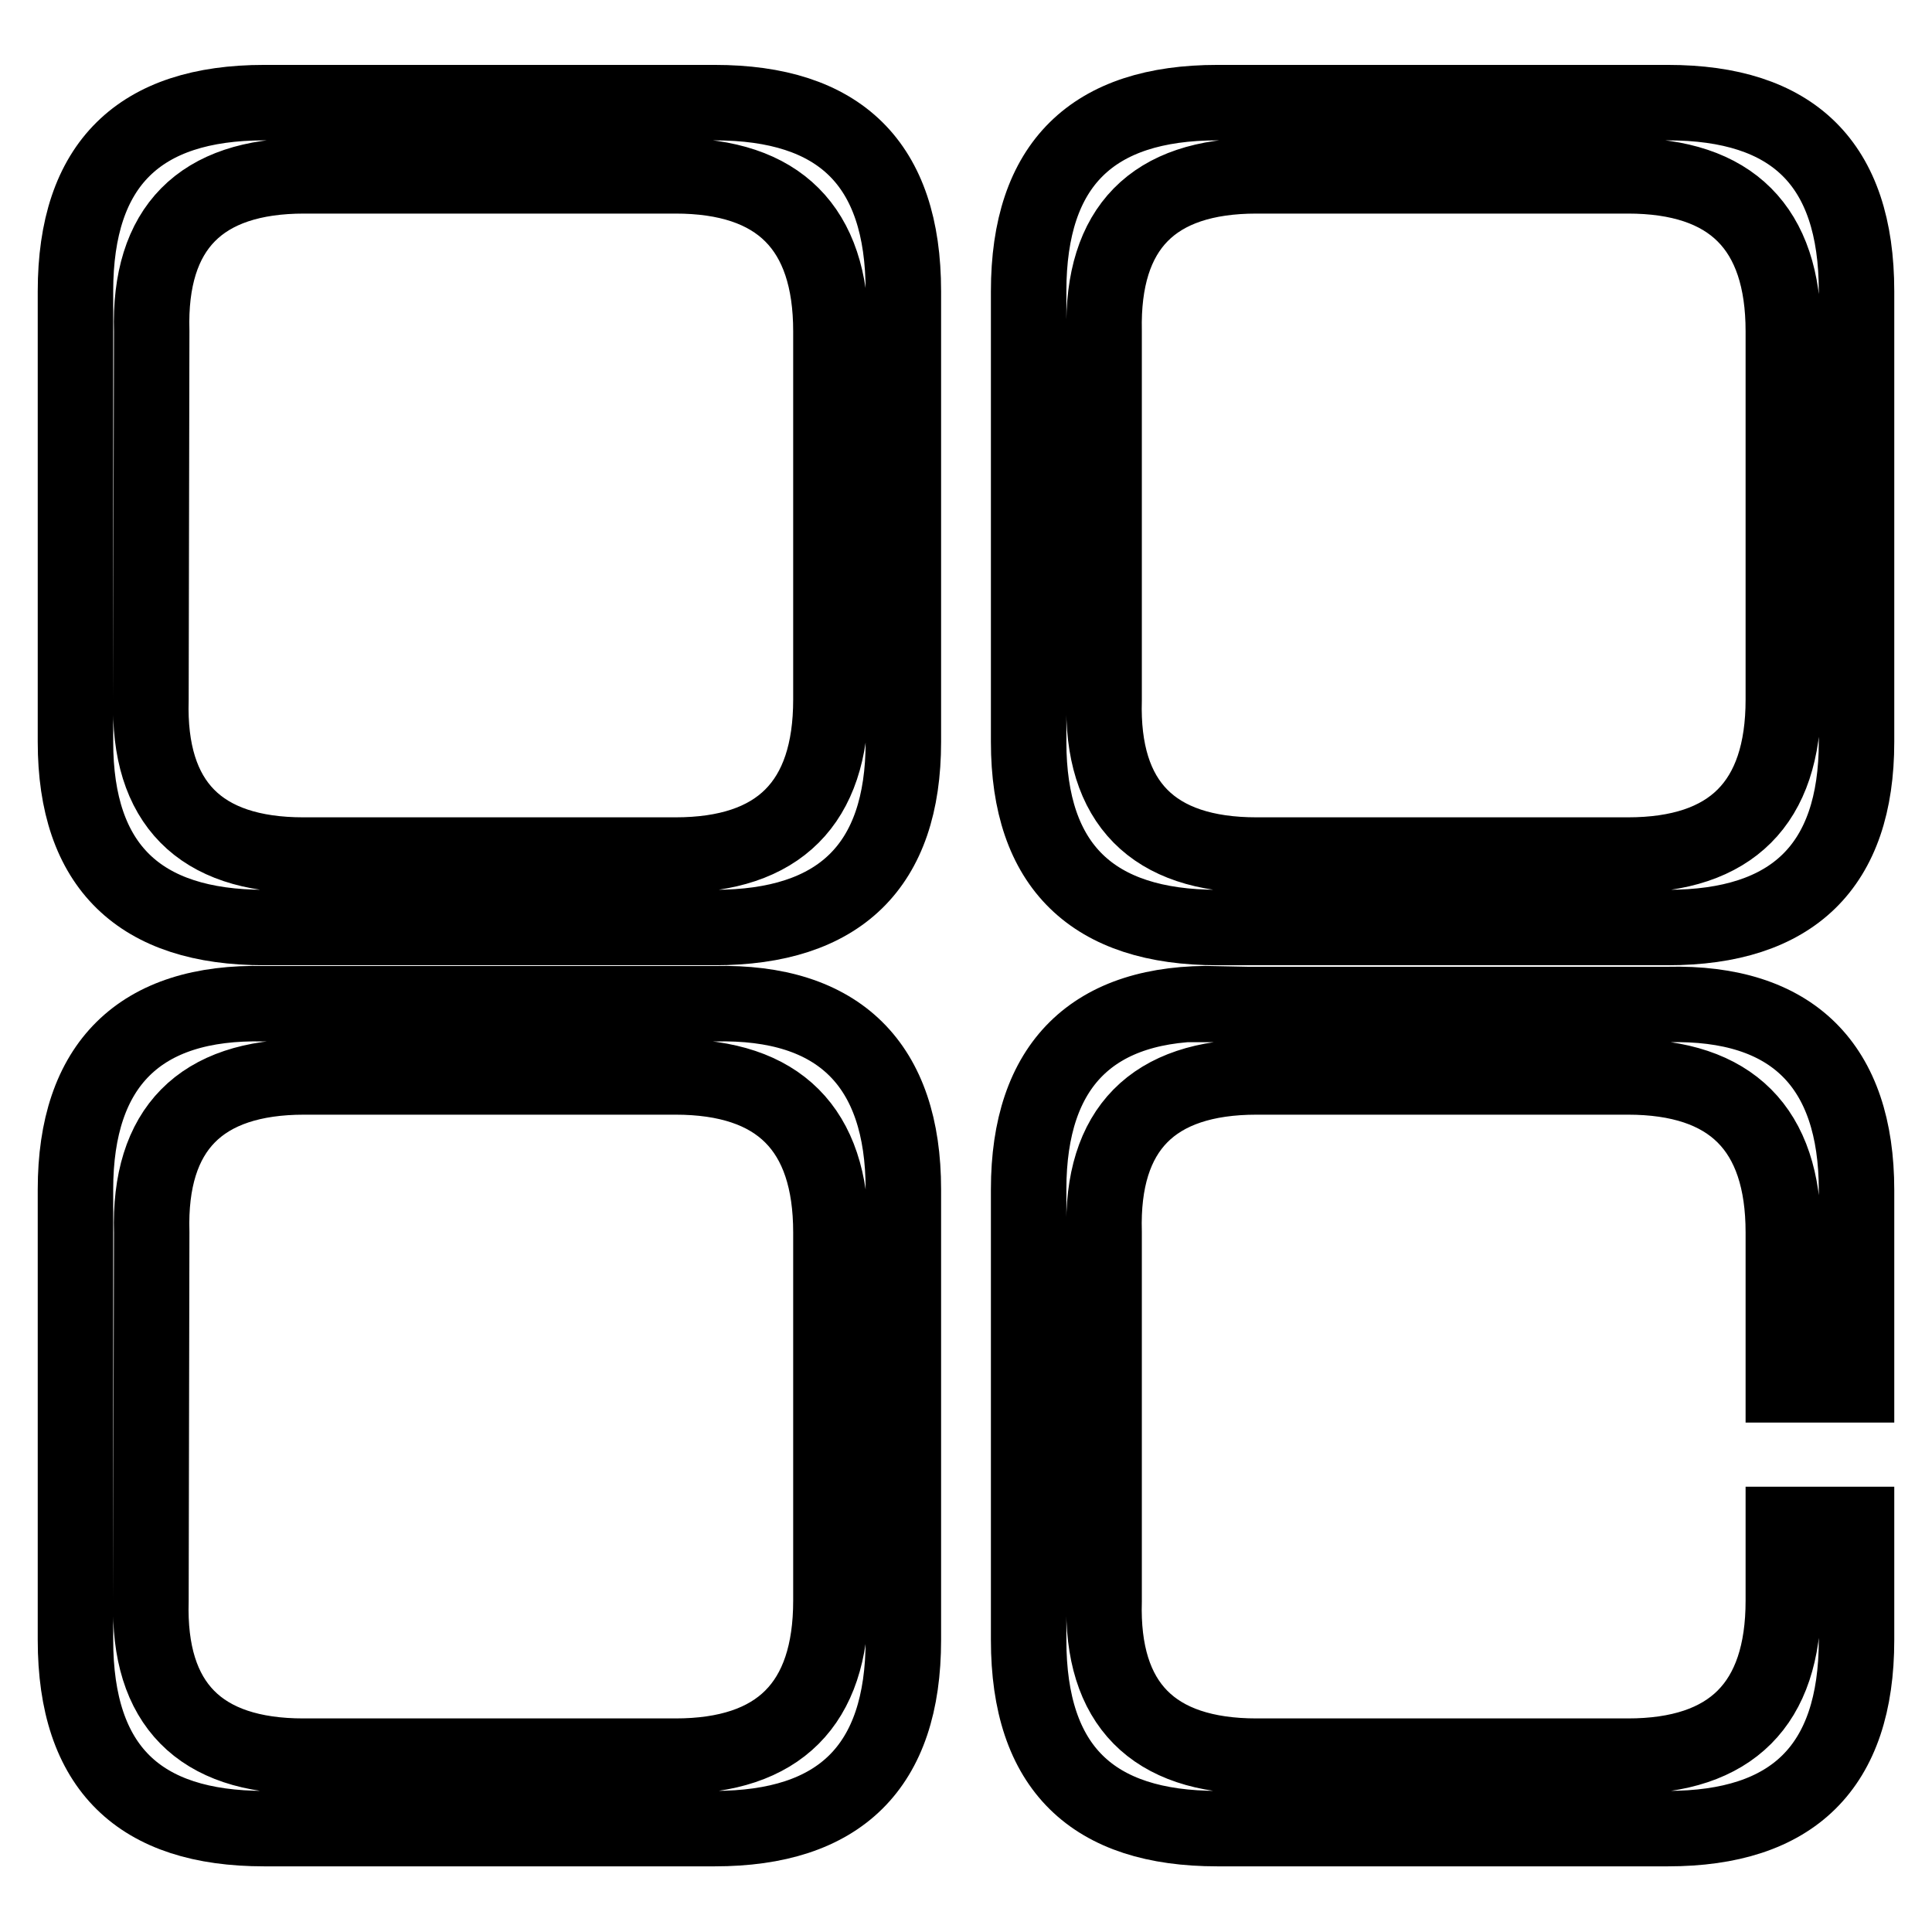
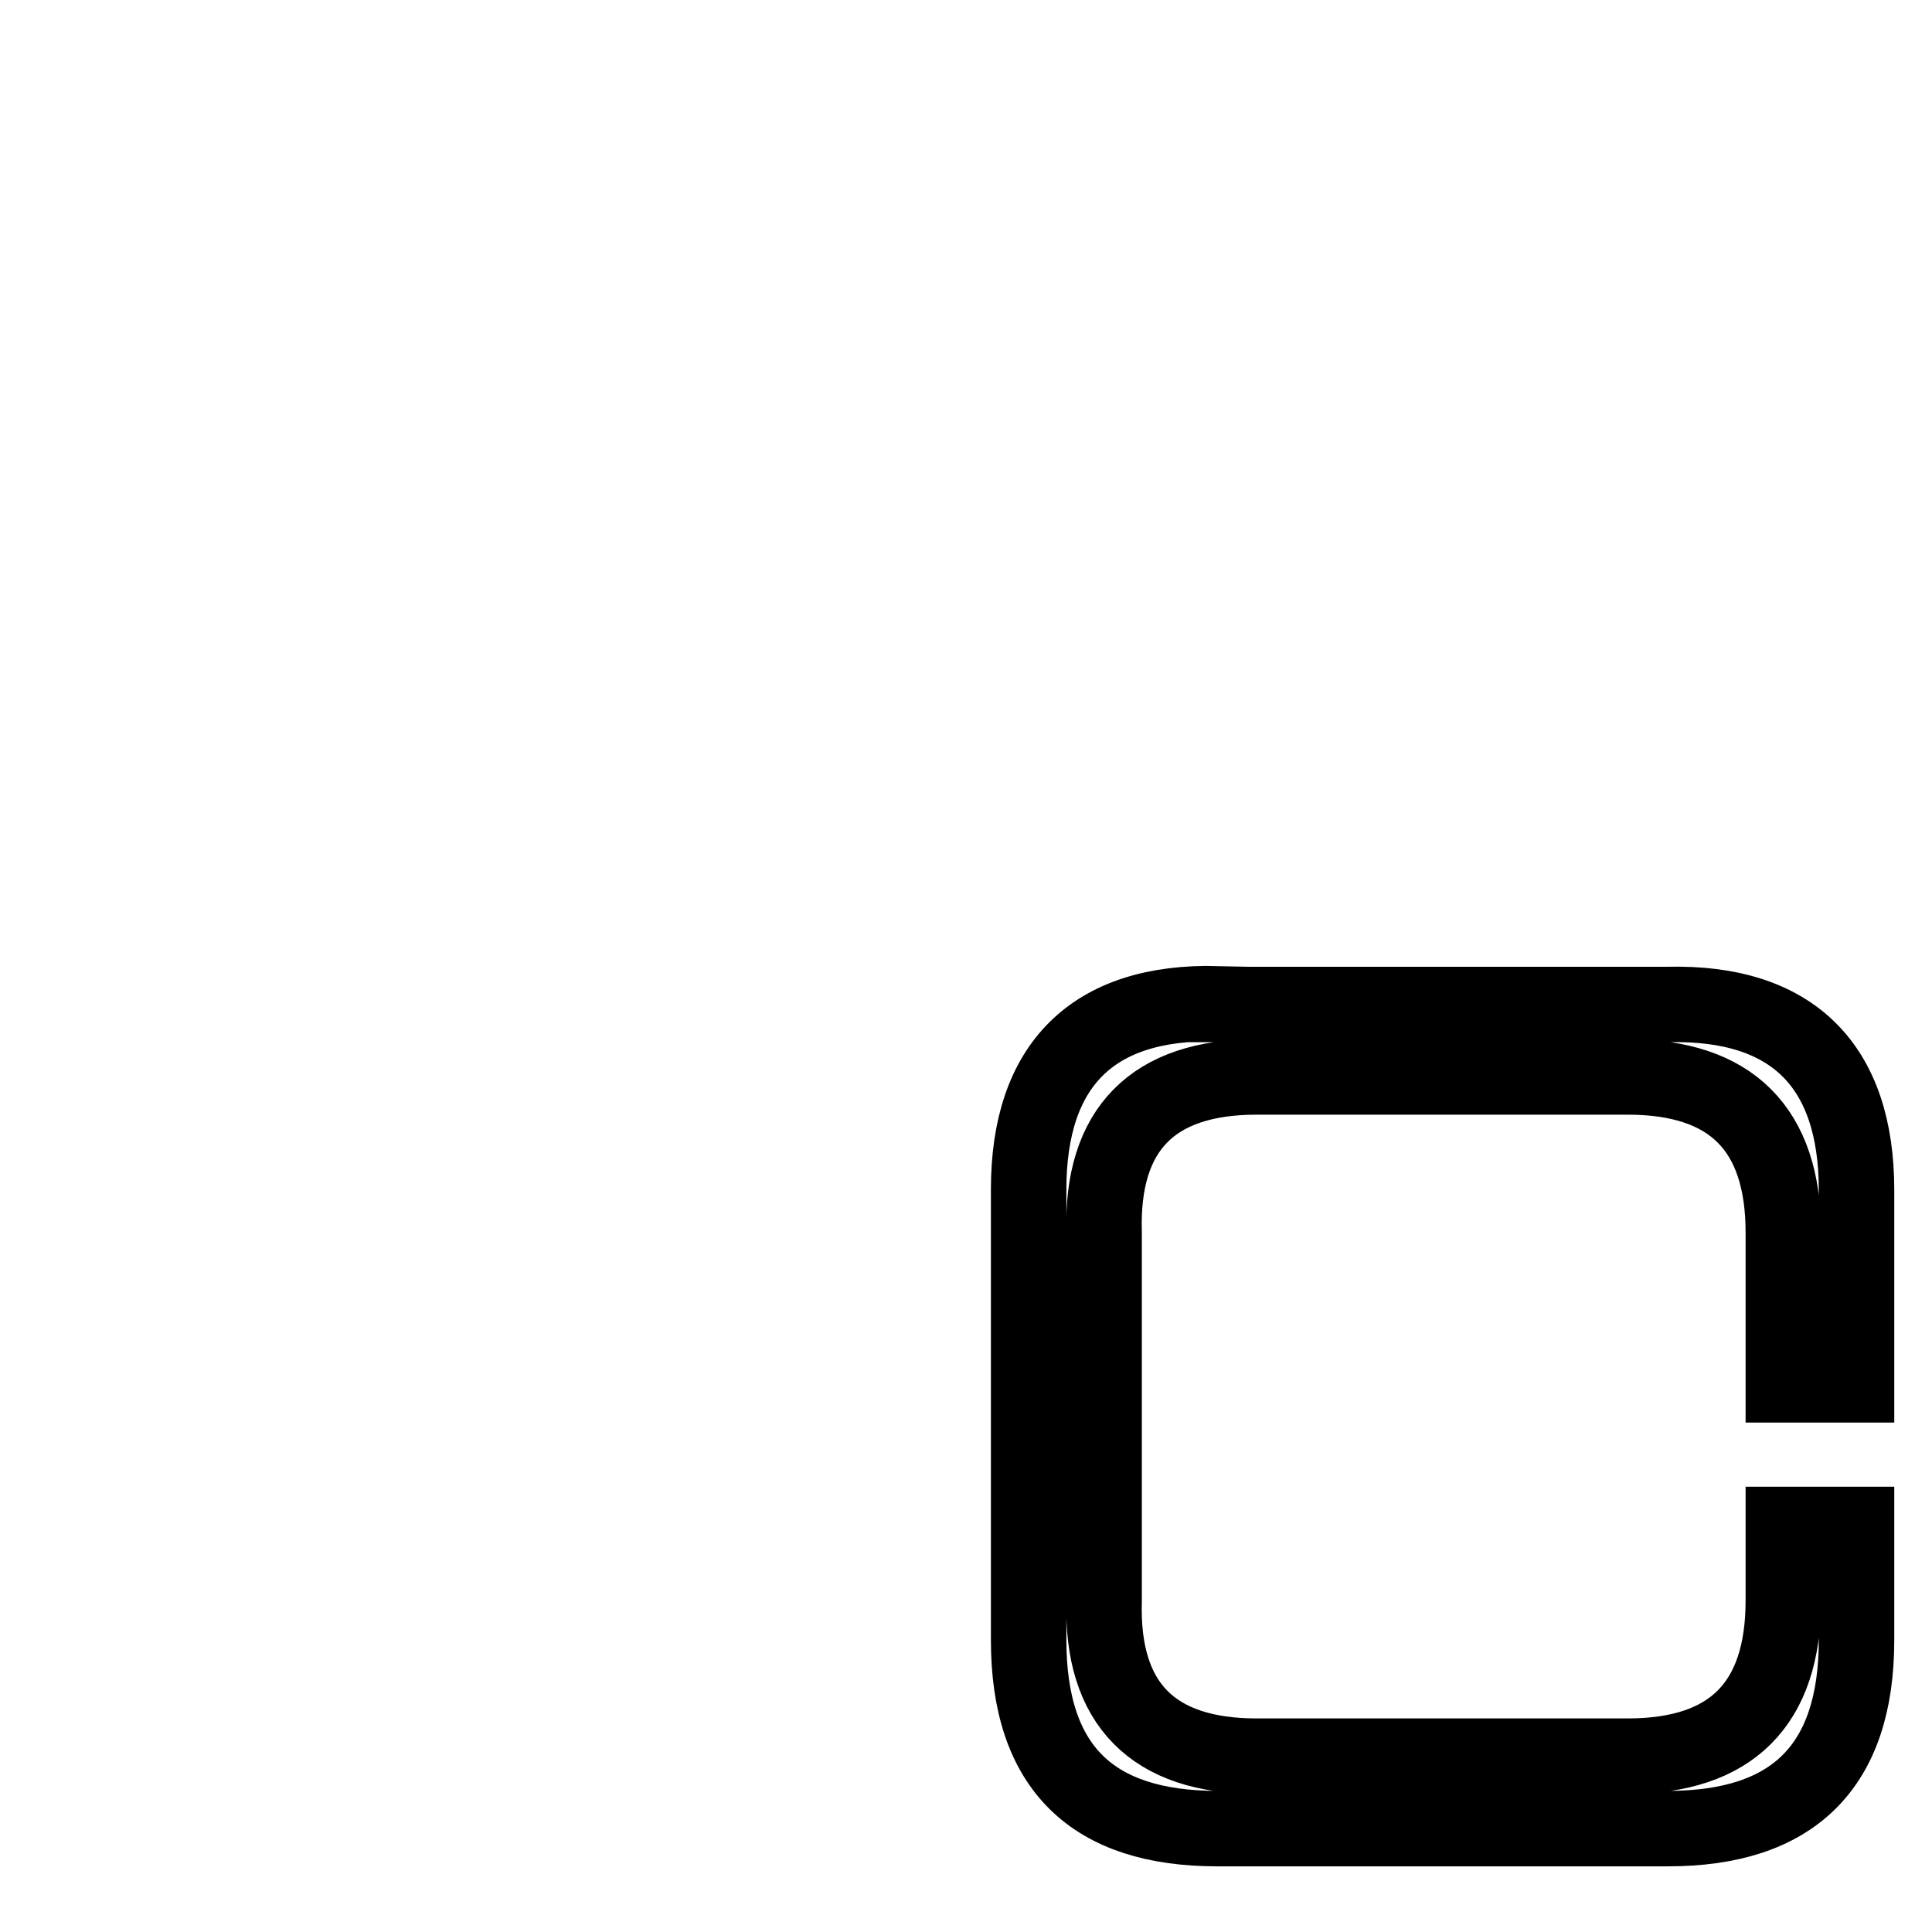
<svg xmlns="http://www.w3.org/2000/svg" version="1.1" x="0px" y="0px" viewBox="0 0 256 256" enable-background="new 0 0 256 256" xml:space="preserve">
  <g>
    <g>
-       <path stroke-width="10" fill-opacity="0" stroke="#000000" d="M35,13.6c-16.5,0-25,8.1-25,25v59.7c0,16.5,8.5,24.6,25,24.6h59.7c16.5,0,25-8.1,25-24.6V38.6c0-17-8.5-25-25-25L35,13.6L35,13.6z M20.1,43.9c-0.4-13.7,6.5-20.6,20.2-20.6h49.2c13.7,0,20.6,6.9,20.6,20.6v48.8c0,13.7-6.9,20.6-20.6,20.6H40.2c-13.7,0-20.6-6.9-20.2-20.6L20.1,43.9L20.1,43.9z" />
-       <path stroke-width="10" fill-opacity="0" stroke="#000000" d="M35,133c-16.5-0.4-25,8.1-25,24.6v59.7c0,17,8.5,25,25,25h59.7c16.5,0,25-8.1,25-25v-59.7c0-16.5-8.5-25-25-24.6H35z M20.1,163.3c-0.4-13.7,6.5-20.6,20.2-20.6h49.2c13.7,0,20.6,6.9,20.6,20.6v48.8c0,13.7-6.9,20.6-20.6,20.6H40.2c-13.7,0-20.6-6.9-20.2-20.6L20.1,163.3L20.1,163.3z" />
-       <path stroke-width="10" fill-opacity="0" stroke="#000000" d="M246,38.6c0-17-8.5-25-25-25h-59.7c-16.5,0-25,8.1-25,25v59.7c0,16.5,8.5,24.6,25,24.6H221c16.5,0,25-8.1,25-24.6V38.6z M166.5,23.3h49.2c13.7,0,20.6,6.9,20.6,20.6v48.8c0,13.7-6.9,20.6-20.6,20.6h-49.2c-13.7,0-20.6-6.9-20.2-20.6V43.9C146,30.2,152.8,23.3,166.5,23.3z" />
      <path stroke-width="10" fill-opacity="0" stroke="#000000" d="M161.3,133c-16.5-0.4-25,8.1-25,24.6v59.7c0,17,8.5,25,25,25H221c16.5,0,25-8.1,25-25V202h-9.7v10.1c0,13.7-6.9,20.6-20.6,20.6h-49.2c-13.7,0-20.6-6.9-20.2-20.6v-48.8c-0.4-13.7,6.5-20.6,20.2-20.6h49.2c13.7,0,20.6,6.9,20.6,20.6v20.2h9.7v-25.8c0-16.5-8.5-25-25-24.6H161.3z" />
    </g>
  </g>
</svg>